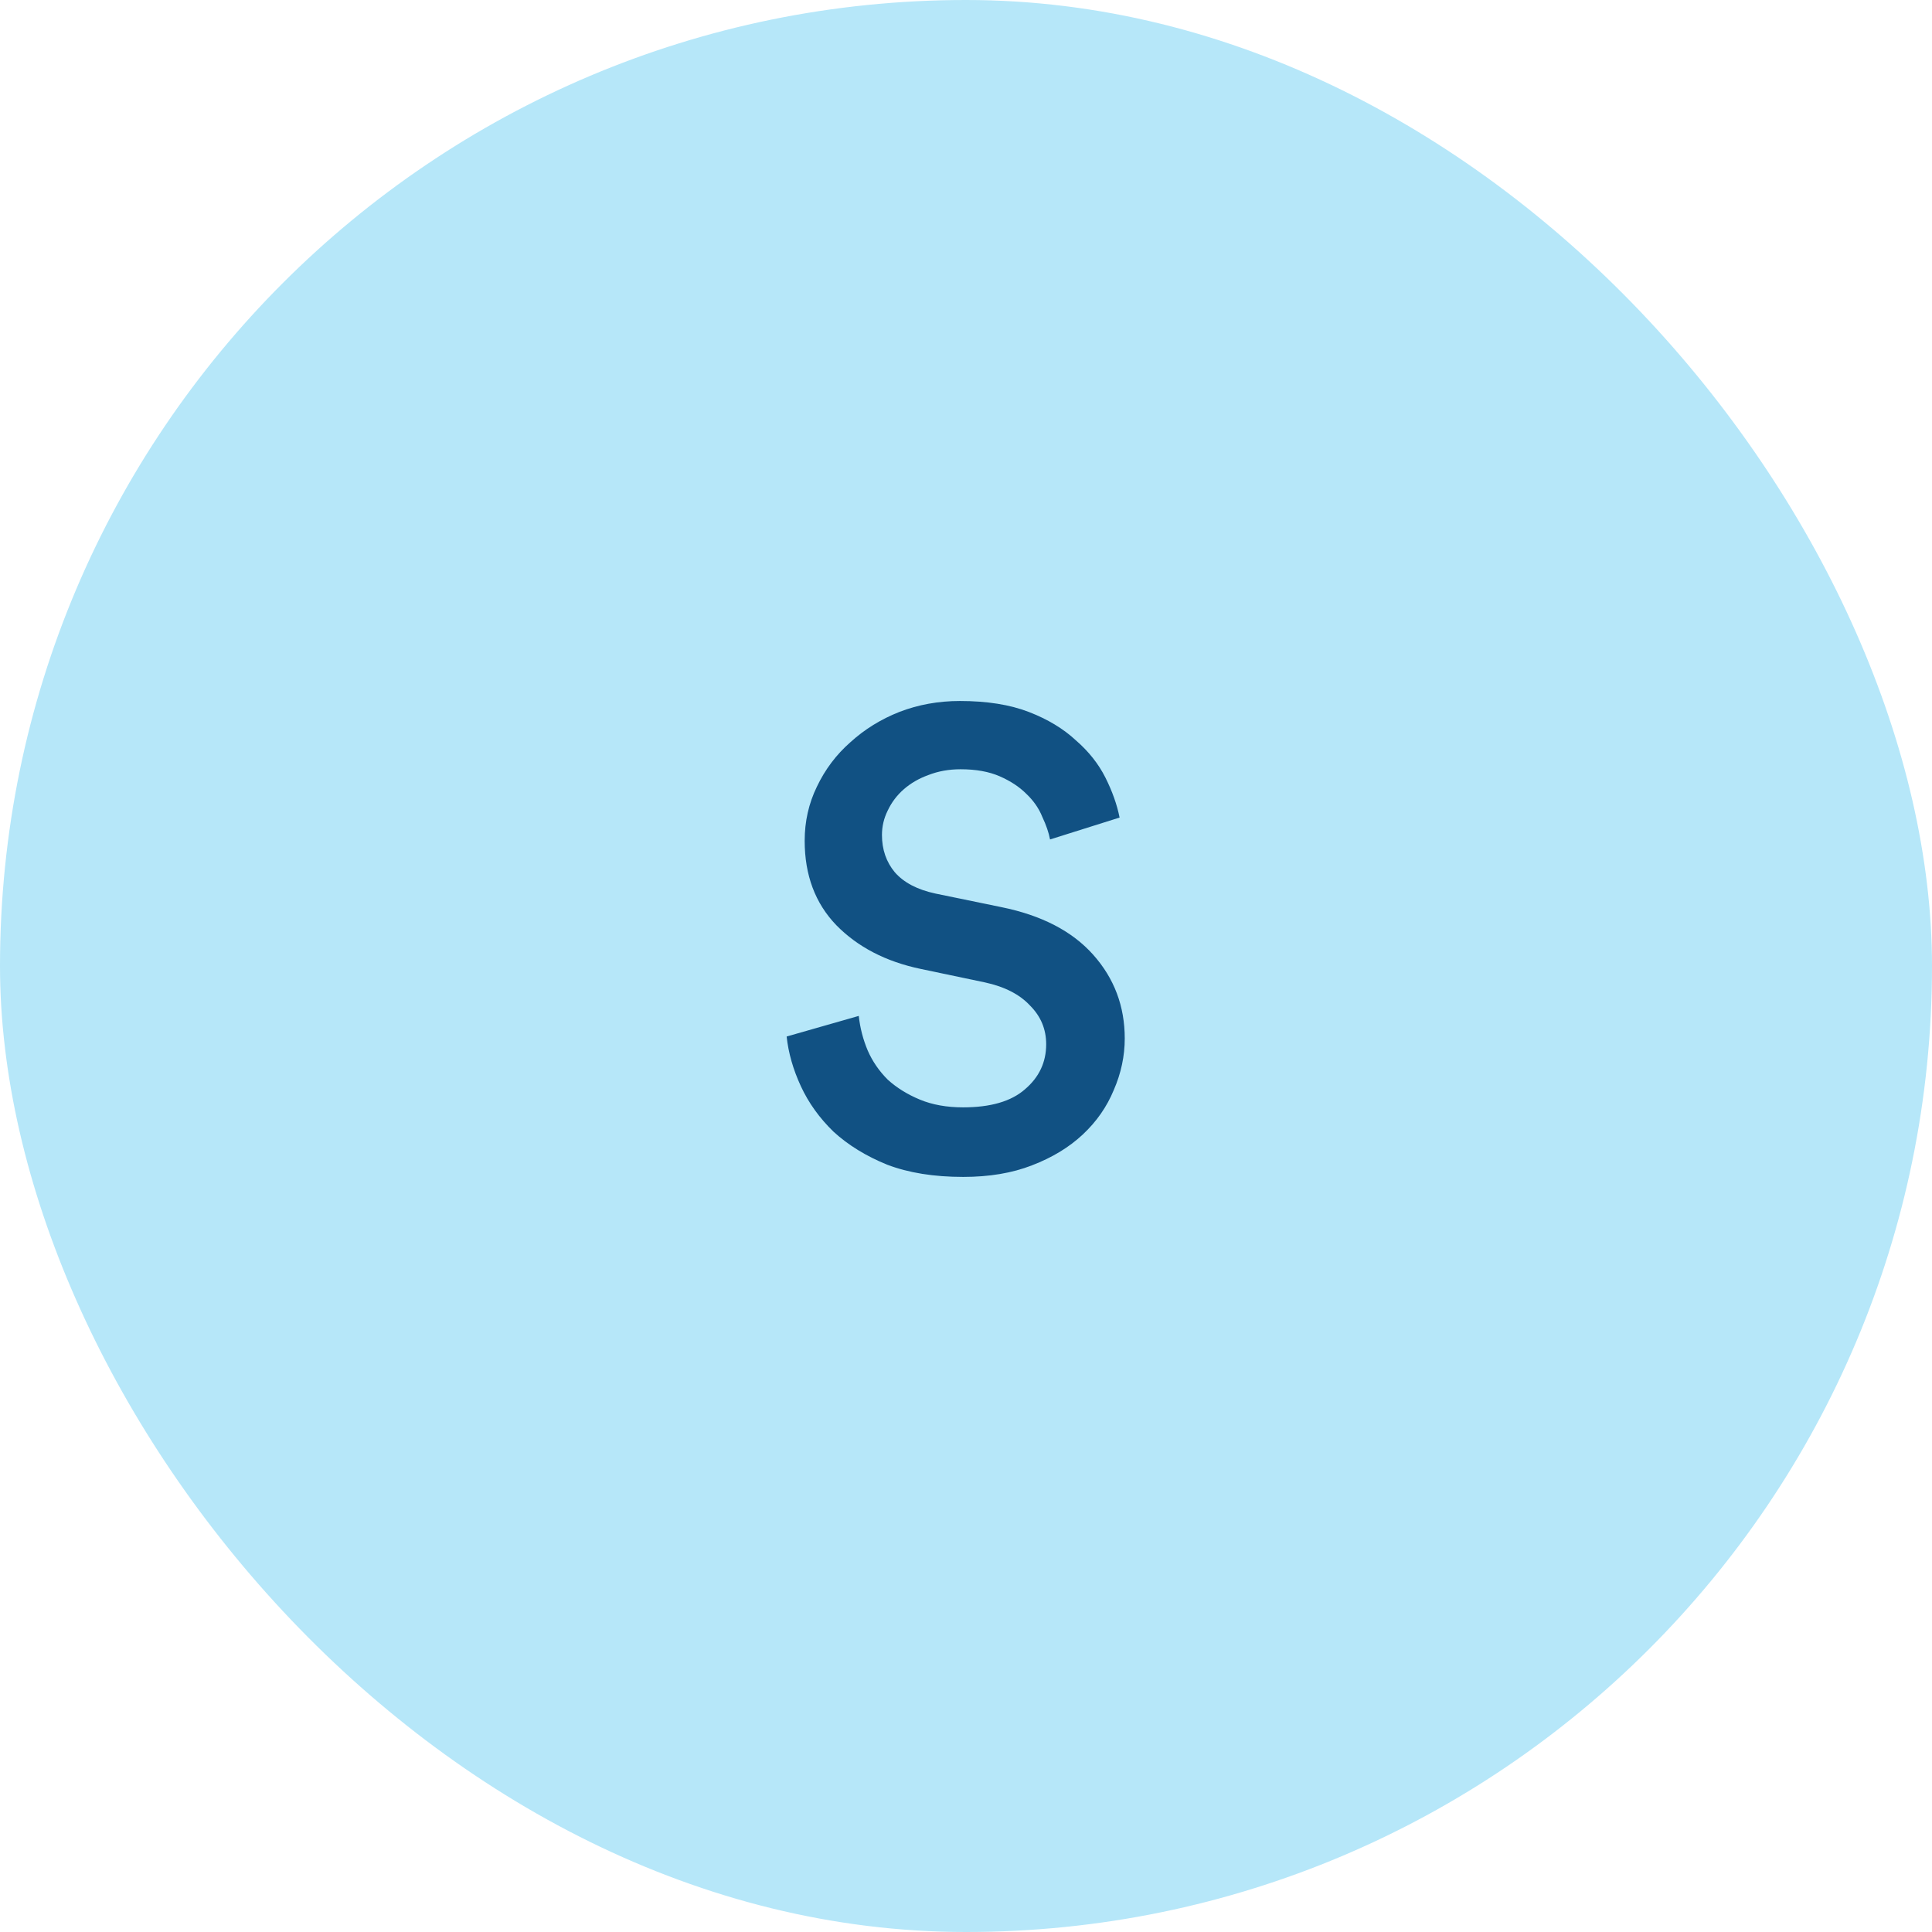
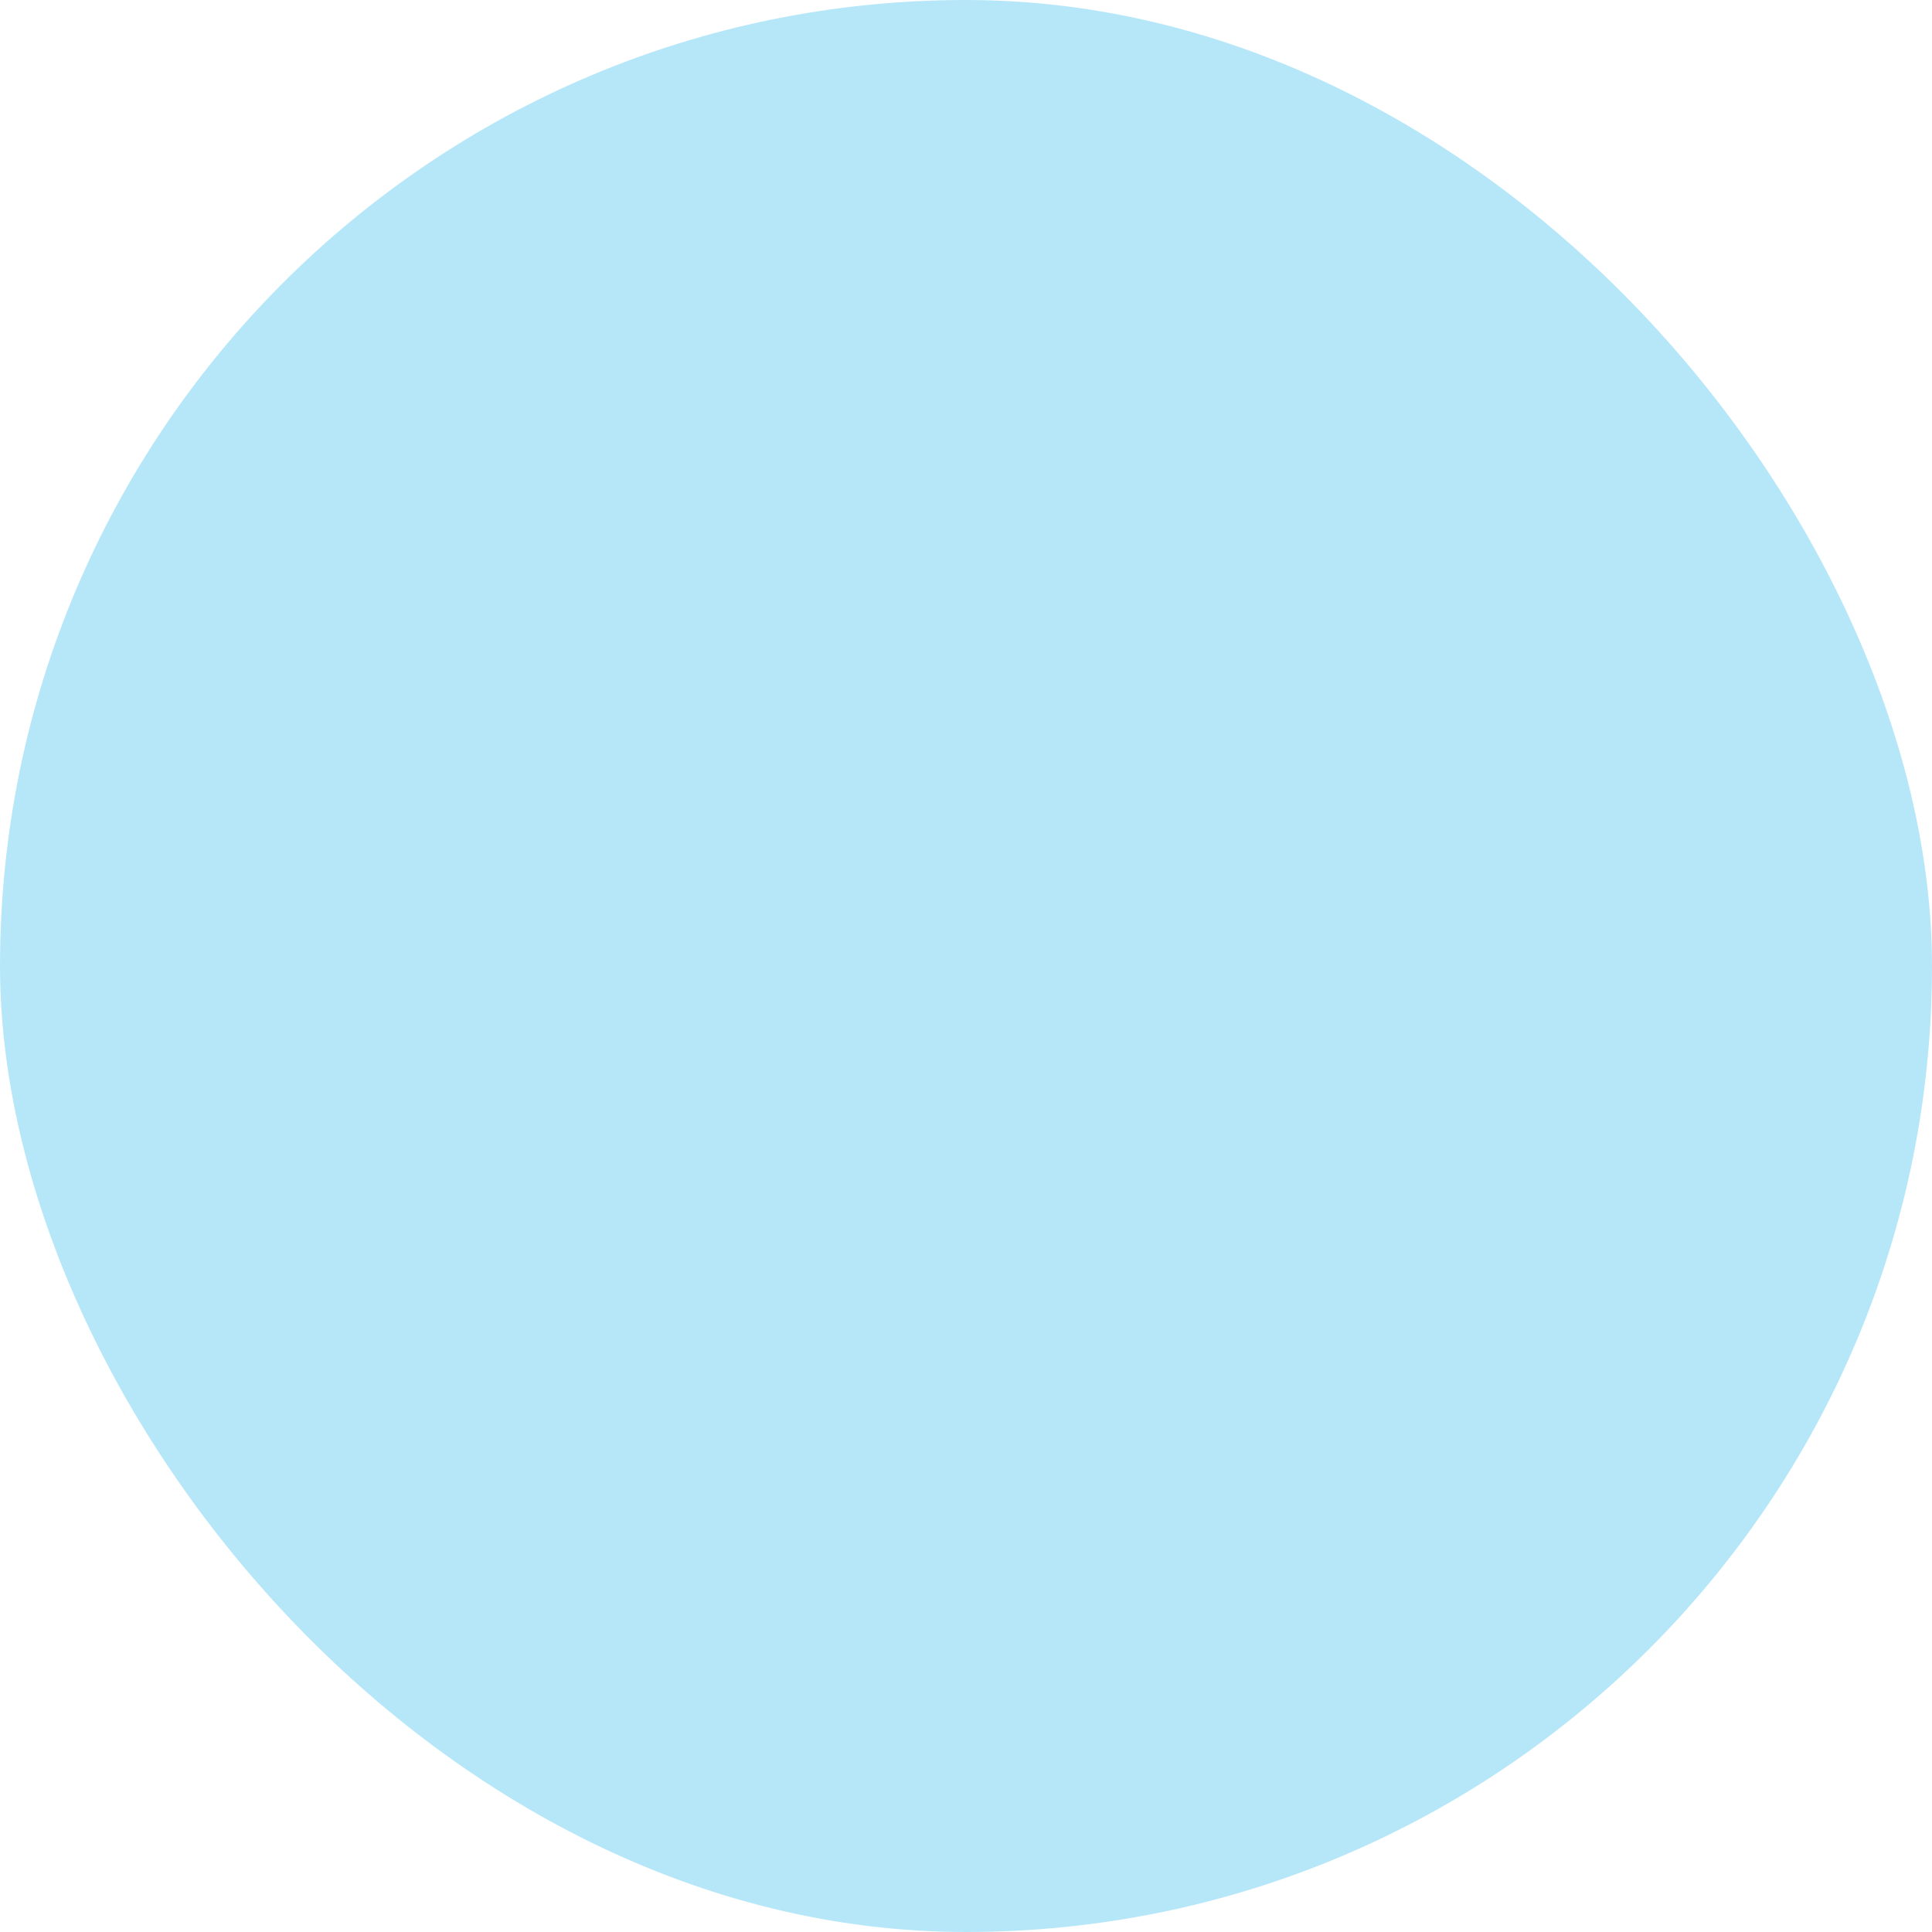
<svg xmlns="http://www.w3.org/2000/svg" width="48" height="48" viewBox="0 0 48 48" fill="none">
  <rect width="48" height="48" rx="24" fill="#B6E7F9" />
-   <path d="M26.088 20.856C26.056 20.685 25.992 20.499 25.896 20.296C25.811 20.083 25.677 19.891 25.496 19.72C25.325 19.549 25.107 19.405 24.84 19.288C24.573 19.171 24.248 19.112 23.864 19.112C23.576 19.112 23.309 19.16 23.064 19.256C22.829 19.341 22.627 19.459 22.456 19.608C22.285 19.757 22.152 19.933 22.056 20.136C21.96 20.328 21.912 20.531 21.912 20.744C21.912 21.107 22.019 21.416 22.232 21.672C22.456 21.928 22.792 22.104 23.24 22.2L24.872 22.536C25.875 22.739 26.637 23.133 27.16 23.72C27.683 24.307 27.944 25 27.944 25.8C27.944 26.237 27.853 26.664 27.672 27.08C27.501 27.496 27.245 27.864 26.904 28.184C26.563 28.504 26.141 28.76 25.64 28.952C25.149 29.144 24.579 29.24 23.928 29.24C23.203 29.24 22.573 29.139 22.04 28.936C21.517 28.723 21.075 28.451 20.712 28.12C20.36 27.779 20.088 27.4 19.896 26.984C19.704 26.568 19.587 26.157 19.544 25.752L21.336 25.24C21.368 25.539 21.443 25.827 21.56 26.104C21.677 26.371 21.843 26.611 22.056 26.824C22.28 27.027 22.547 27.192 22.856 27.32C23.165 27.448 23.523 27.512 23.928 27.512C24.611 27.512 25.123 27.363 25.464 27.064C25.816 26.765 25.992 26.392 25.992 25.944C25.992 25.571 25.859 25.251 25.592 24.984C25.336 24.707 24.963 24.515 24.472 24.408L22.872 24.072C22.008 23.891 21.309 23.528 20.776 22.984C20.253 22.44 19.992 21.741 19.992 20.888C19.992 20.408 20.093 19.96 20.296 19.544C20.499 19.117 20.776 18.749 21.128 18.44C21.48 18.12 21.885 17.869 22.344 17.688C22.813 17.507 23.315 17.416 23.848 17.416C24.52 17.416 25.091 17.507 25.56 17.688C26.029 17.869 26.419 18.104 26.728 18.392C27.048 18.669 27.293 18.979 27.464 19.32C27.635 19.661 27.752 19.992 27.816 20.312L26.088 20.856Z" fill="#115183" />
</svg>